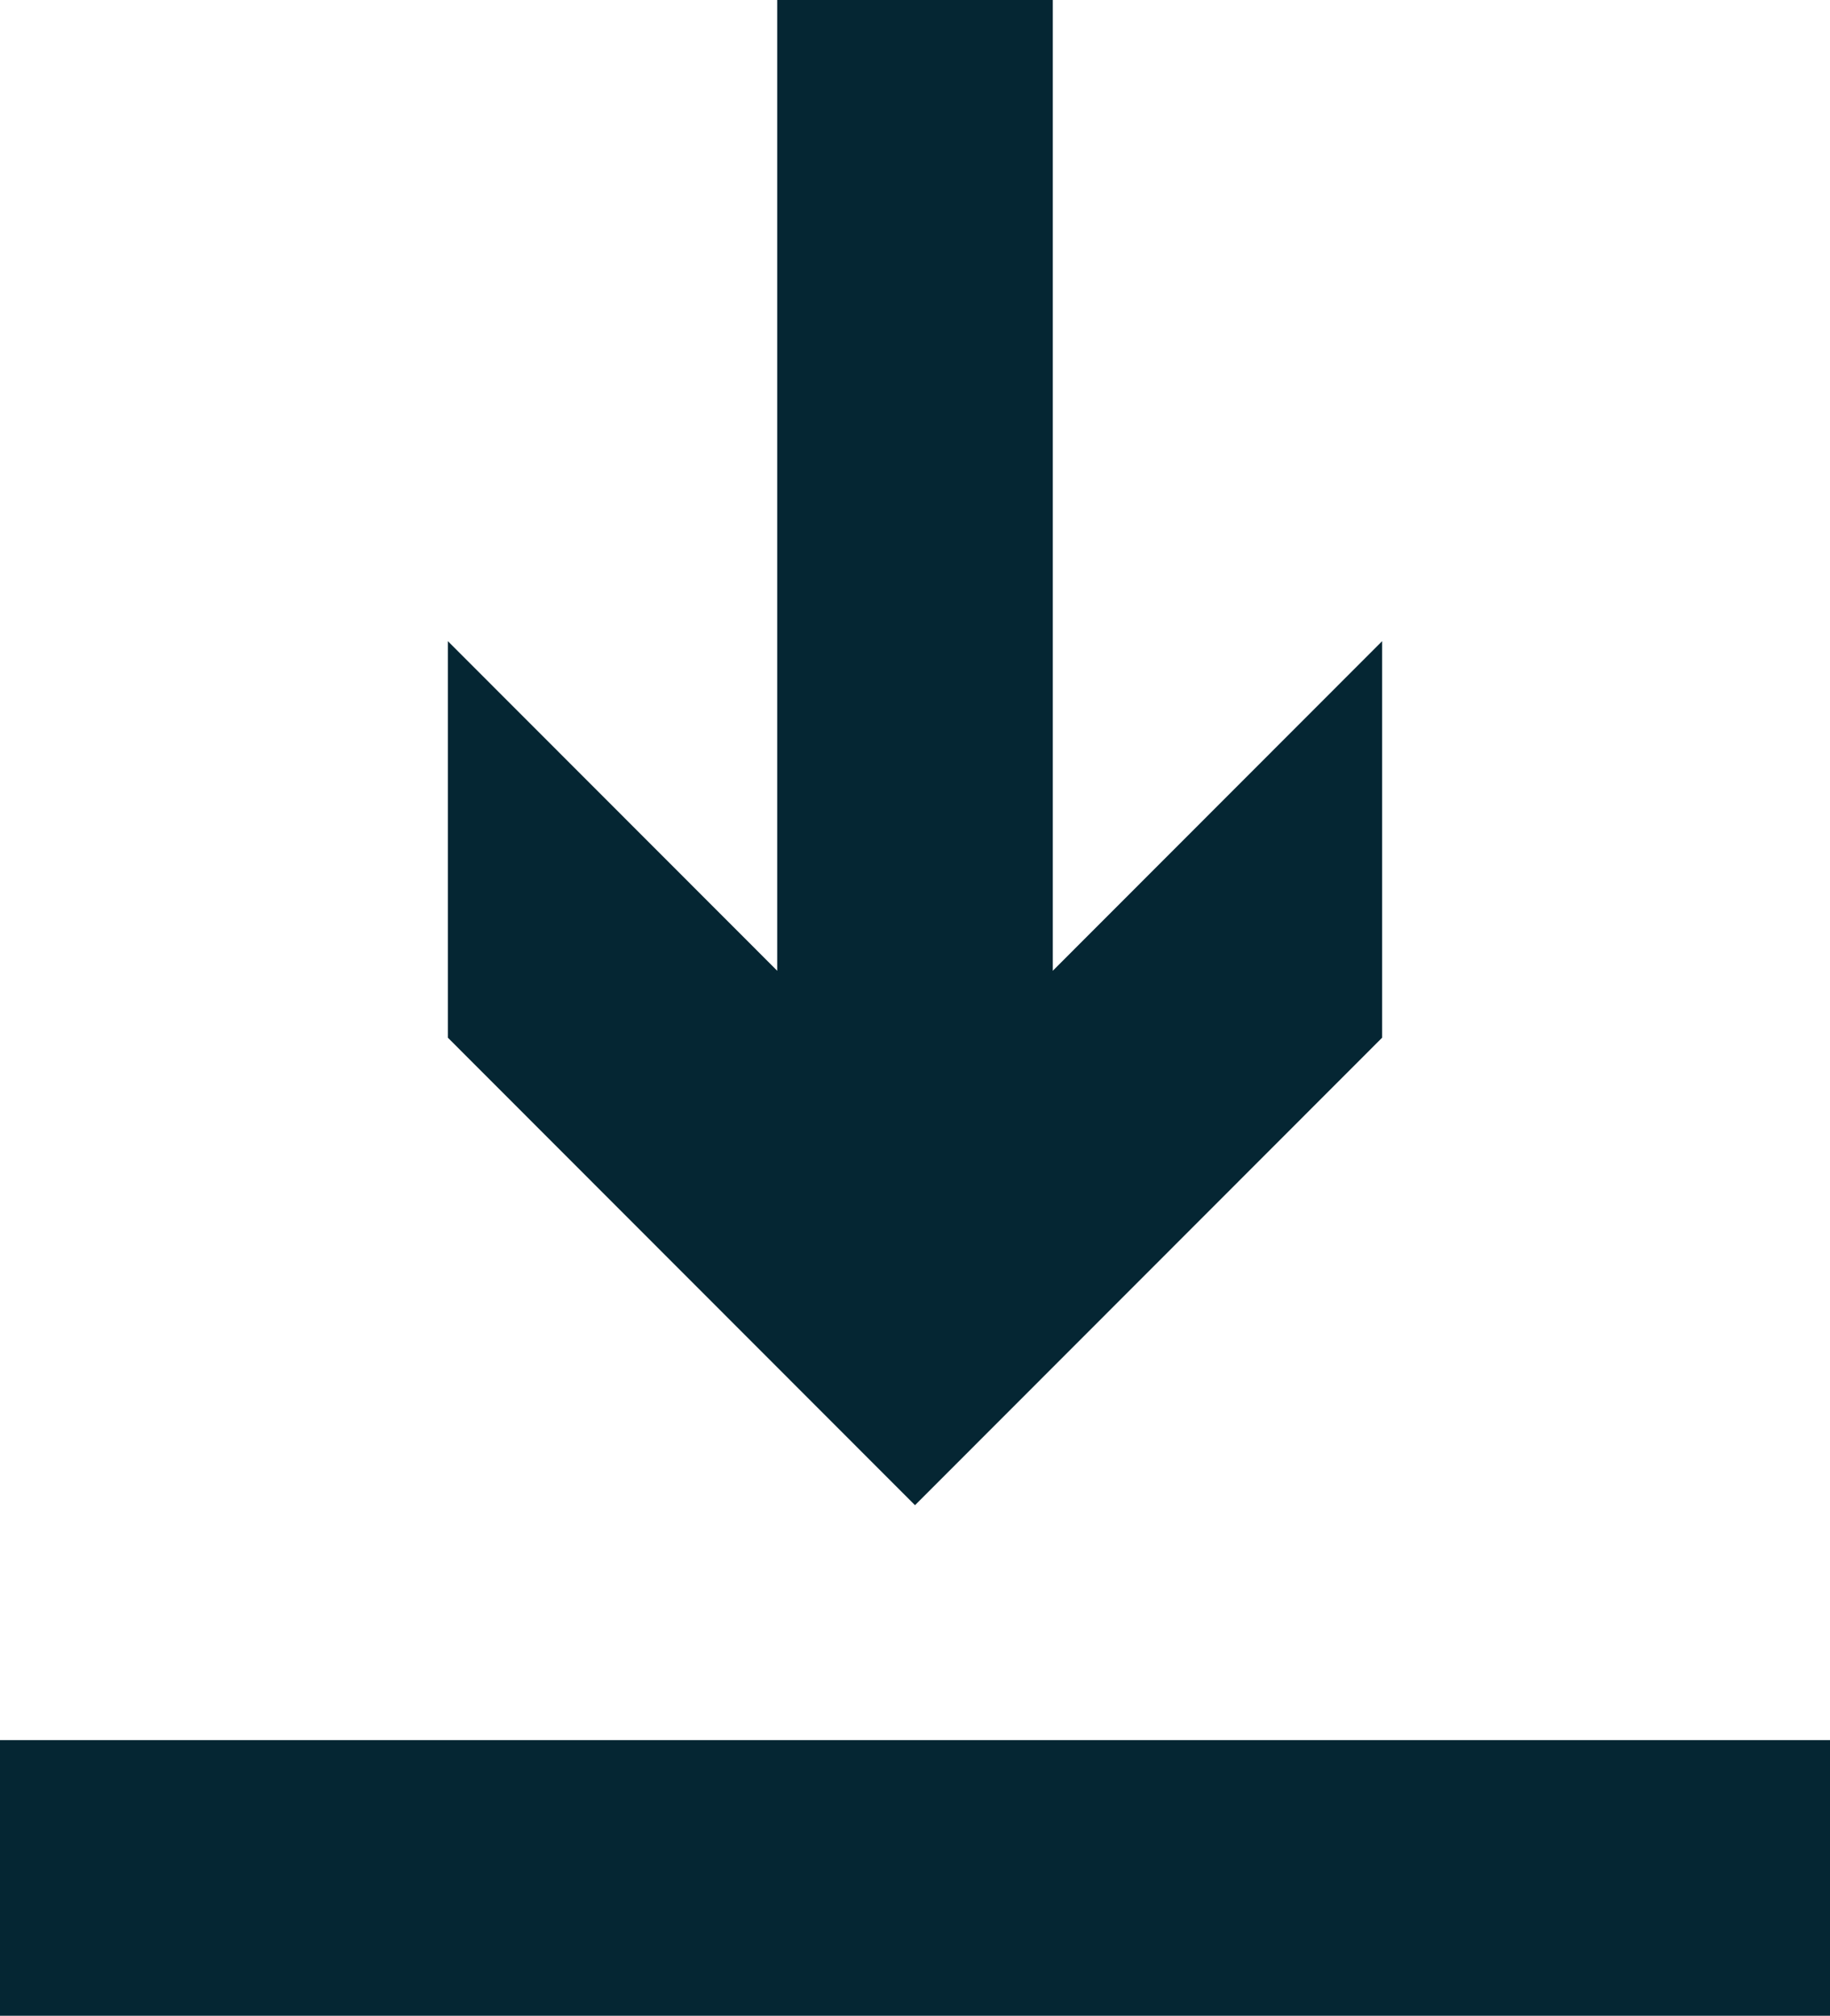
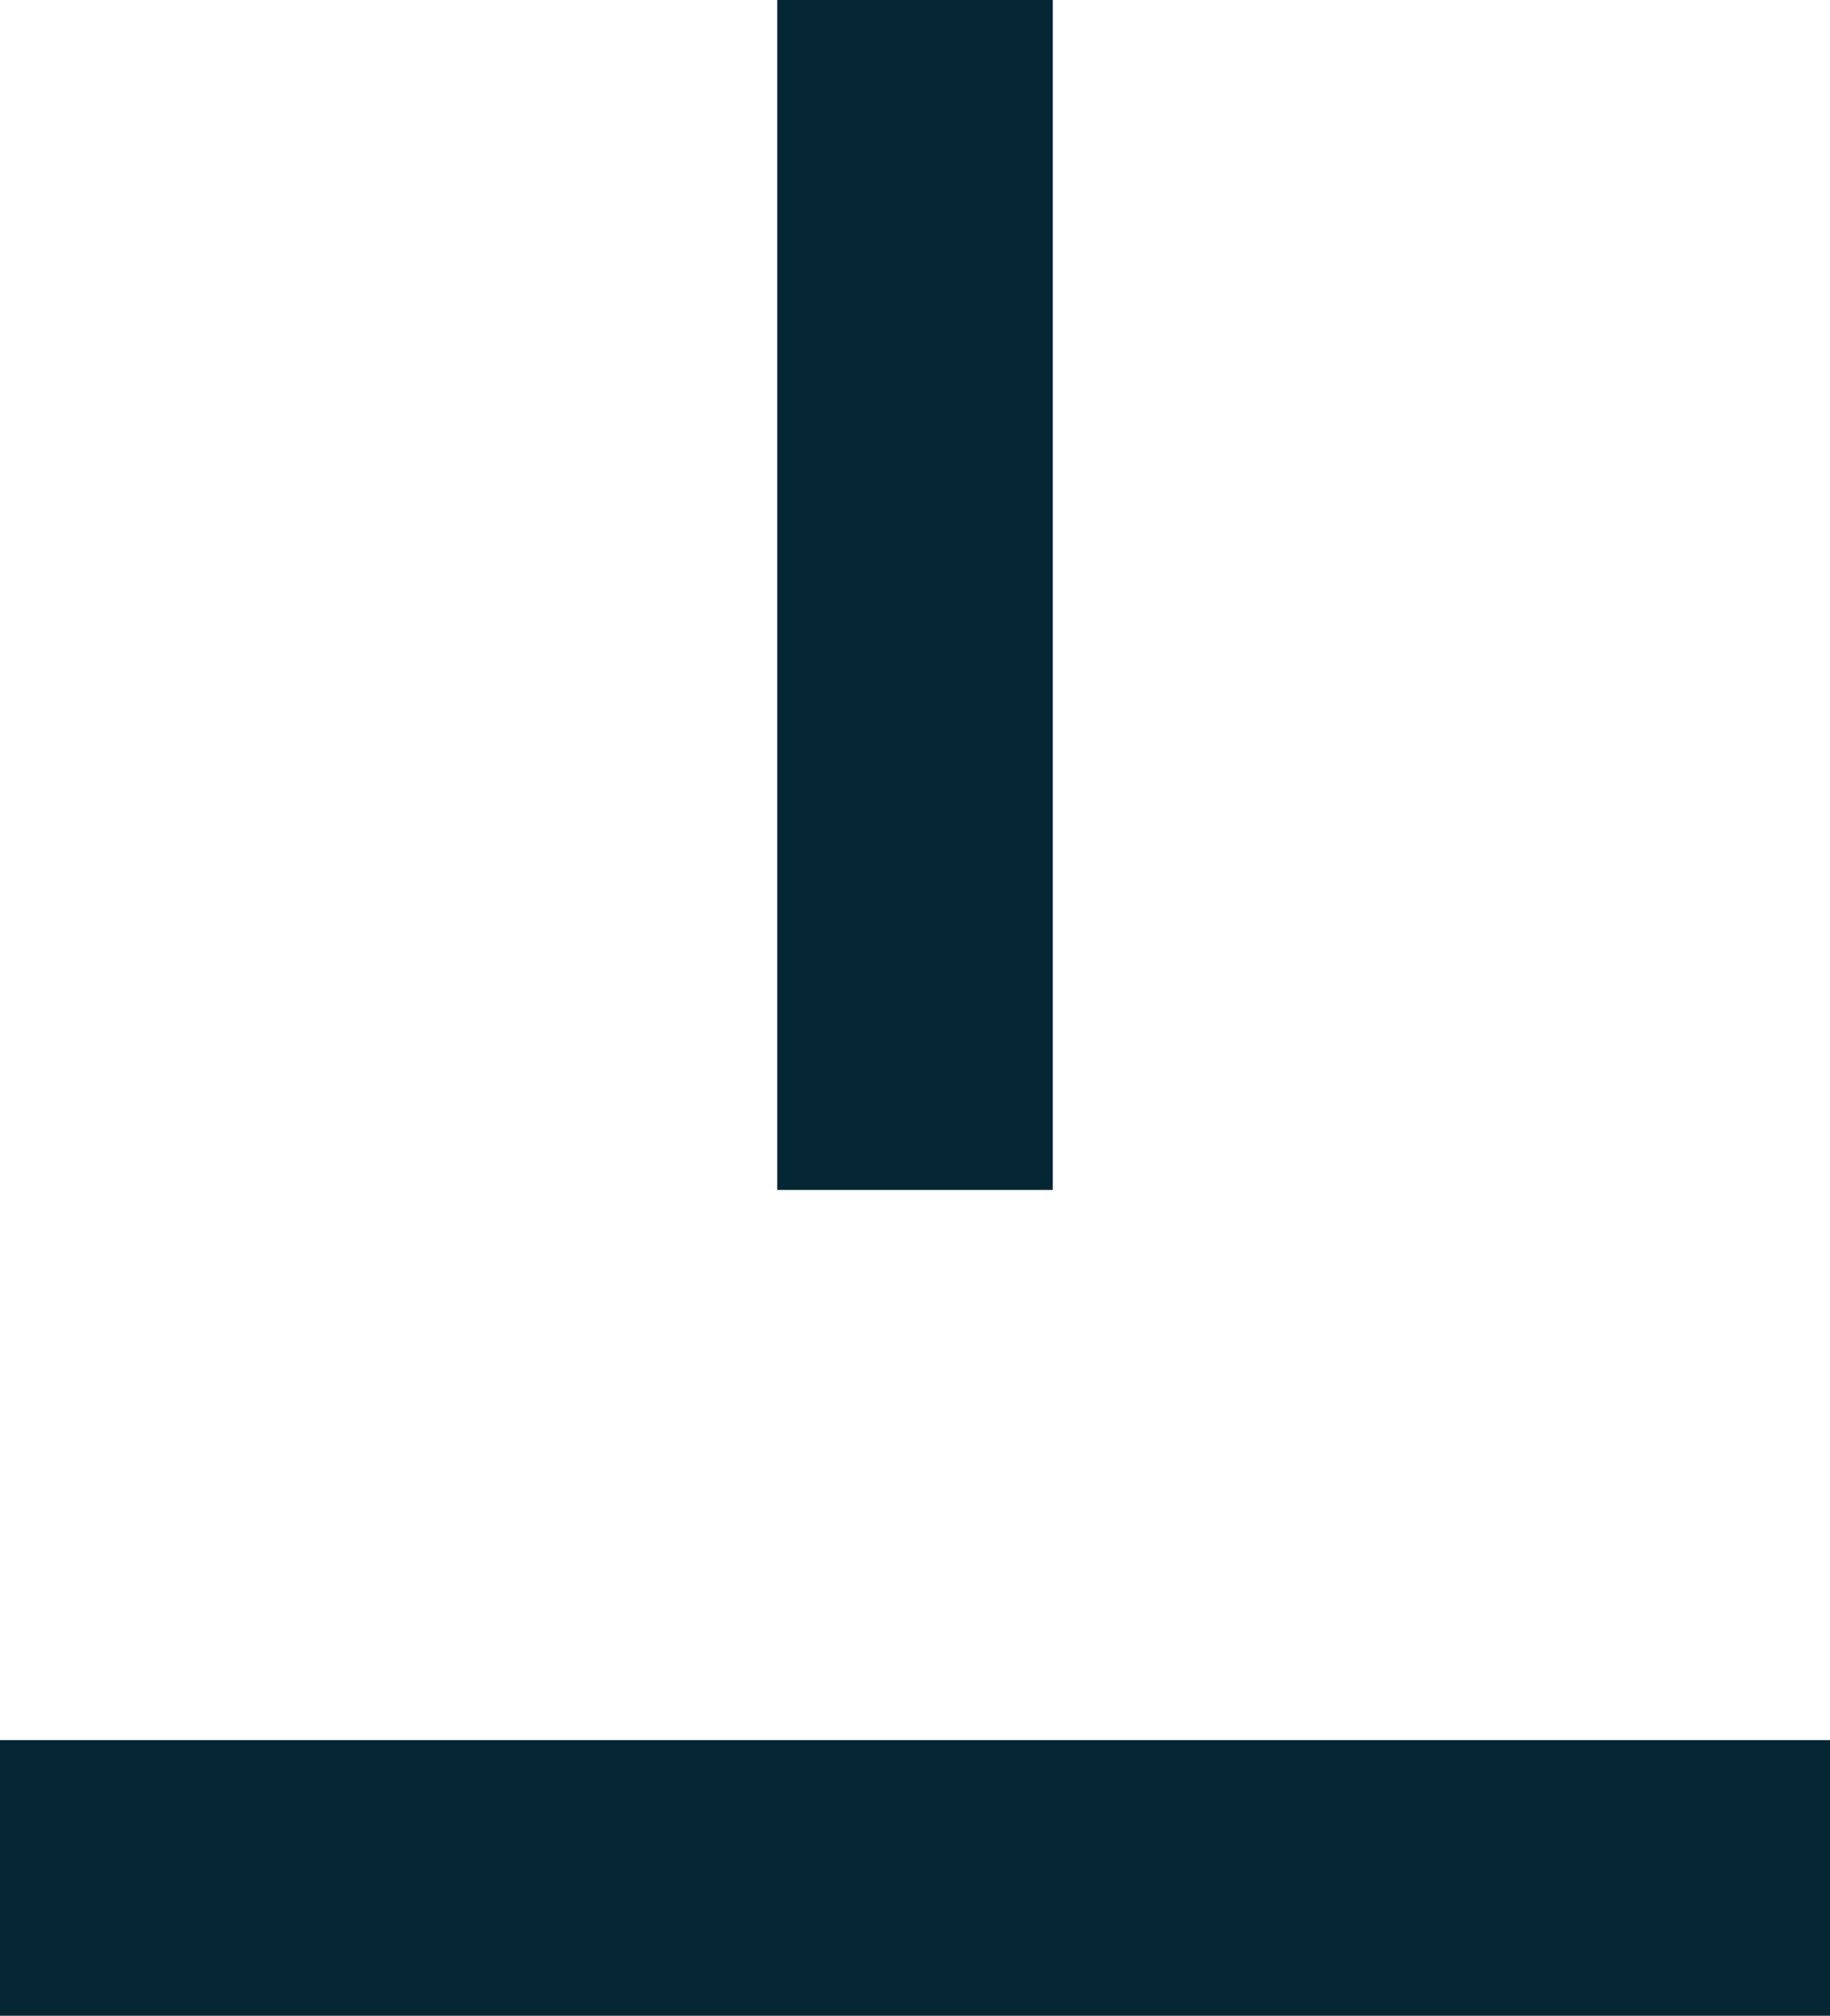
<svg xmlns="http://www.w3.org/2000/svg" id="Livello_2" data-name="Livello 2" viewBox="0 0 53.12 58.51">
  <defs>
    <style>
      .cls-1 {
        fill: #052633;
      }
    </style>
  </defs>
  <g id="grafica">
    <g>
      <rect class="cls-1" y="50.51" width="53.12" height="8" />
      <g>
        <rect class="cls-1" x="22.56" width="8" height="34.54" />
-         <polygon class="cls-1" points="13 18.61 26.56 32.18 40.12 18.61 40.12 30.12 26.56 43.69 13 30.12 13 18.61" />
      </g>
    </g>
  </g>
</svg>